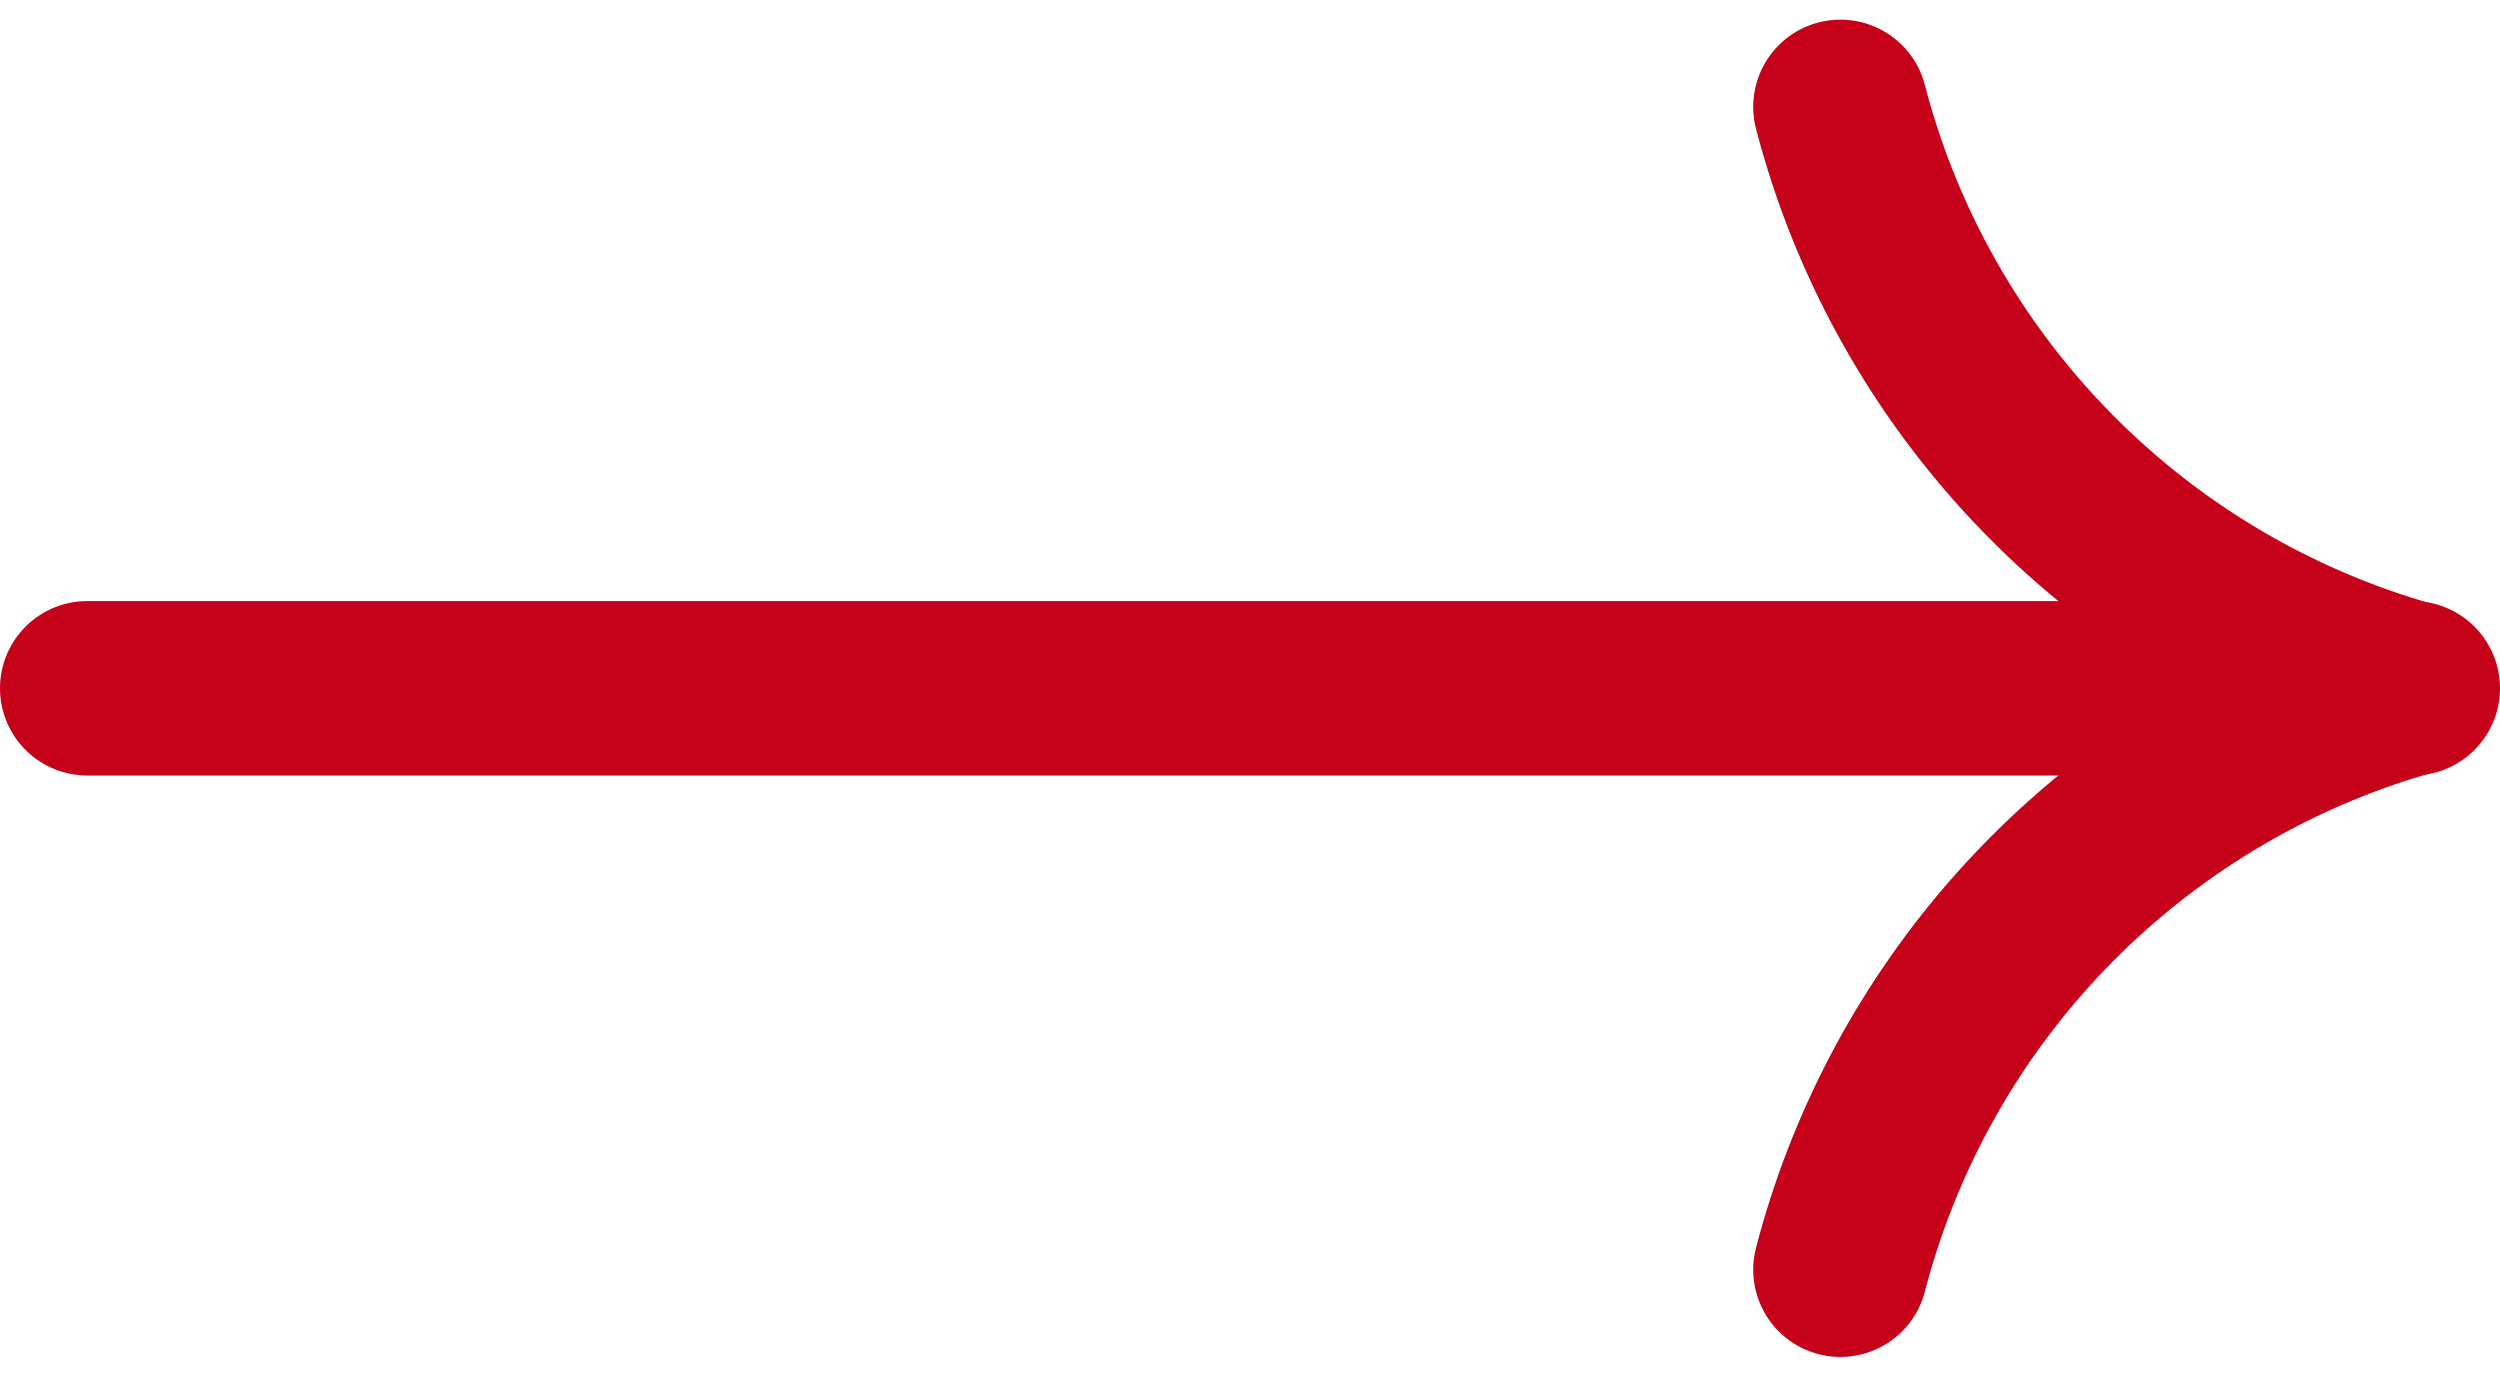
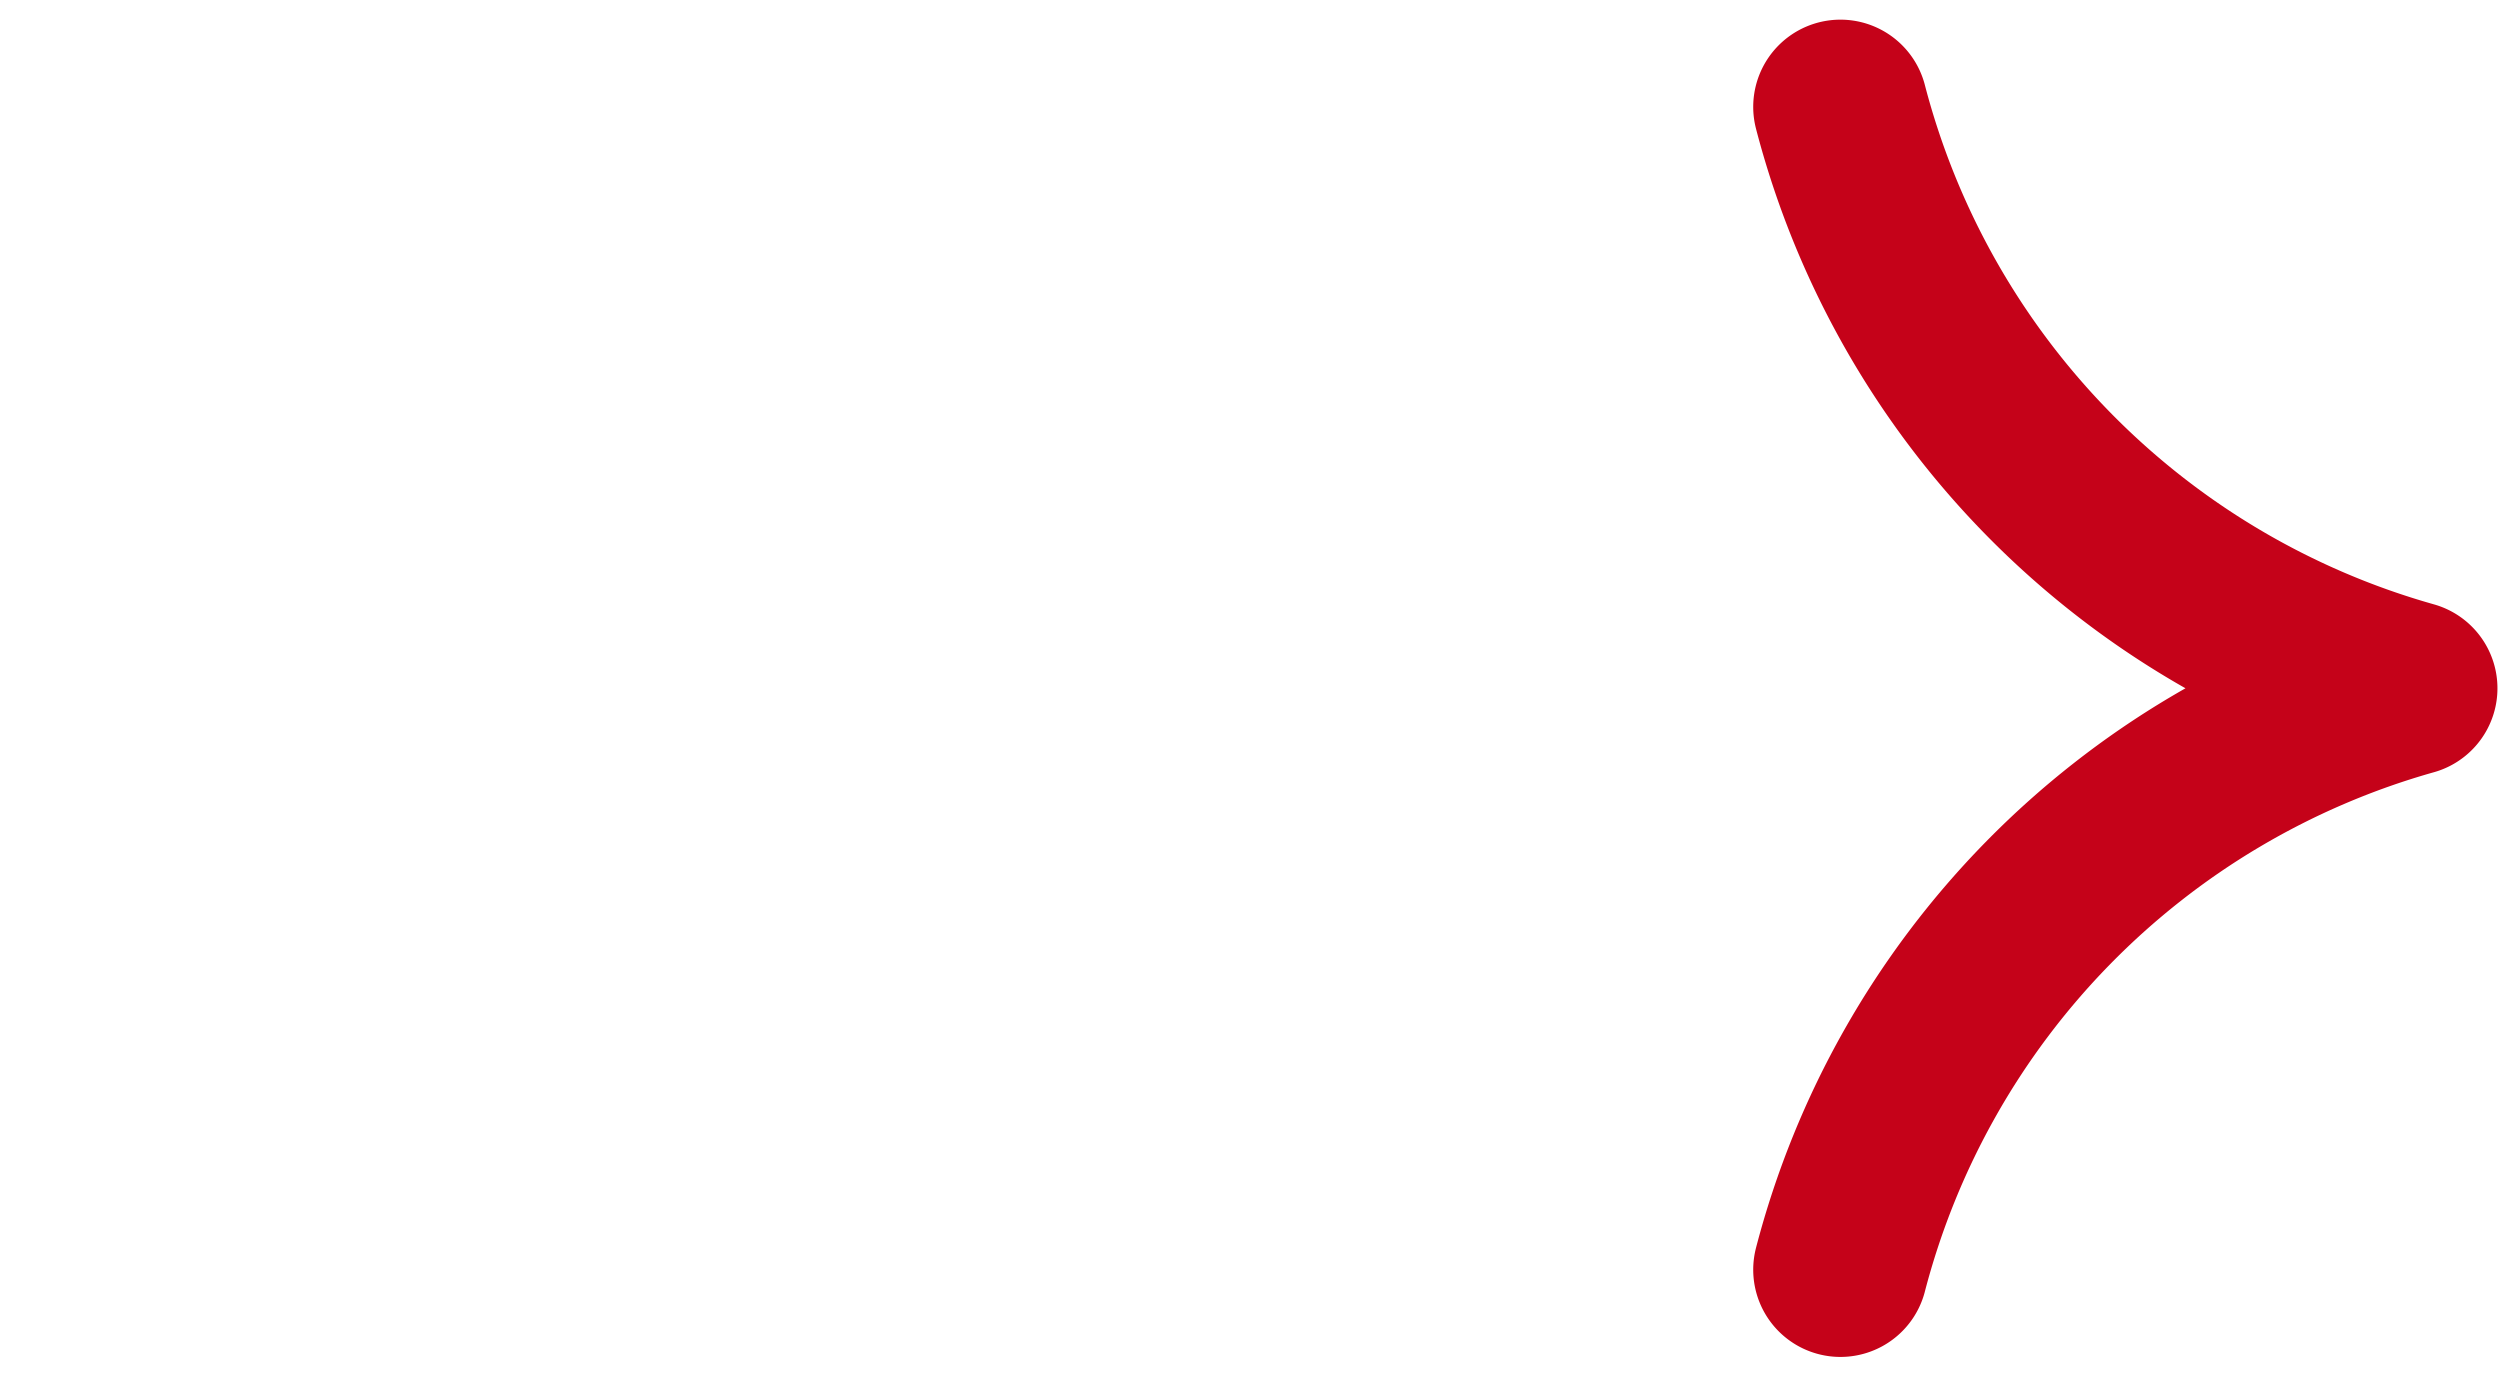
<svg xmlns="http://www.w3.org/2000/svg" width="21.499" height="11.838" viewBox="0 0 21.499 11.838">
  <g id="Group_11980" data-name="Group 11980" transform="translate(0.75 0.919)">
    <path id="Path_19076" data-name="Path 19076" d="M154.3,13.5a7.037,7.037,0,0,1,4.9-5,7.037,7.037,0,0,1-4.9-5" transform="translate(-139.223 -3.5)" fill="none" stroke="#c50219" stroke-linecap="round" stroke-linejoin="round" stroke-width="1.5" />
-     <line id="Line_3" data-name="Line 3" x2="19.999" transform="translate(0 5)" fill="none" stroke="#c50219" stroke-linecap="round" stroke-linejoin="round" stroke-width="1.5" />
  </g>
</svg>